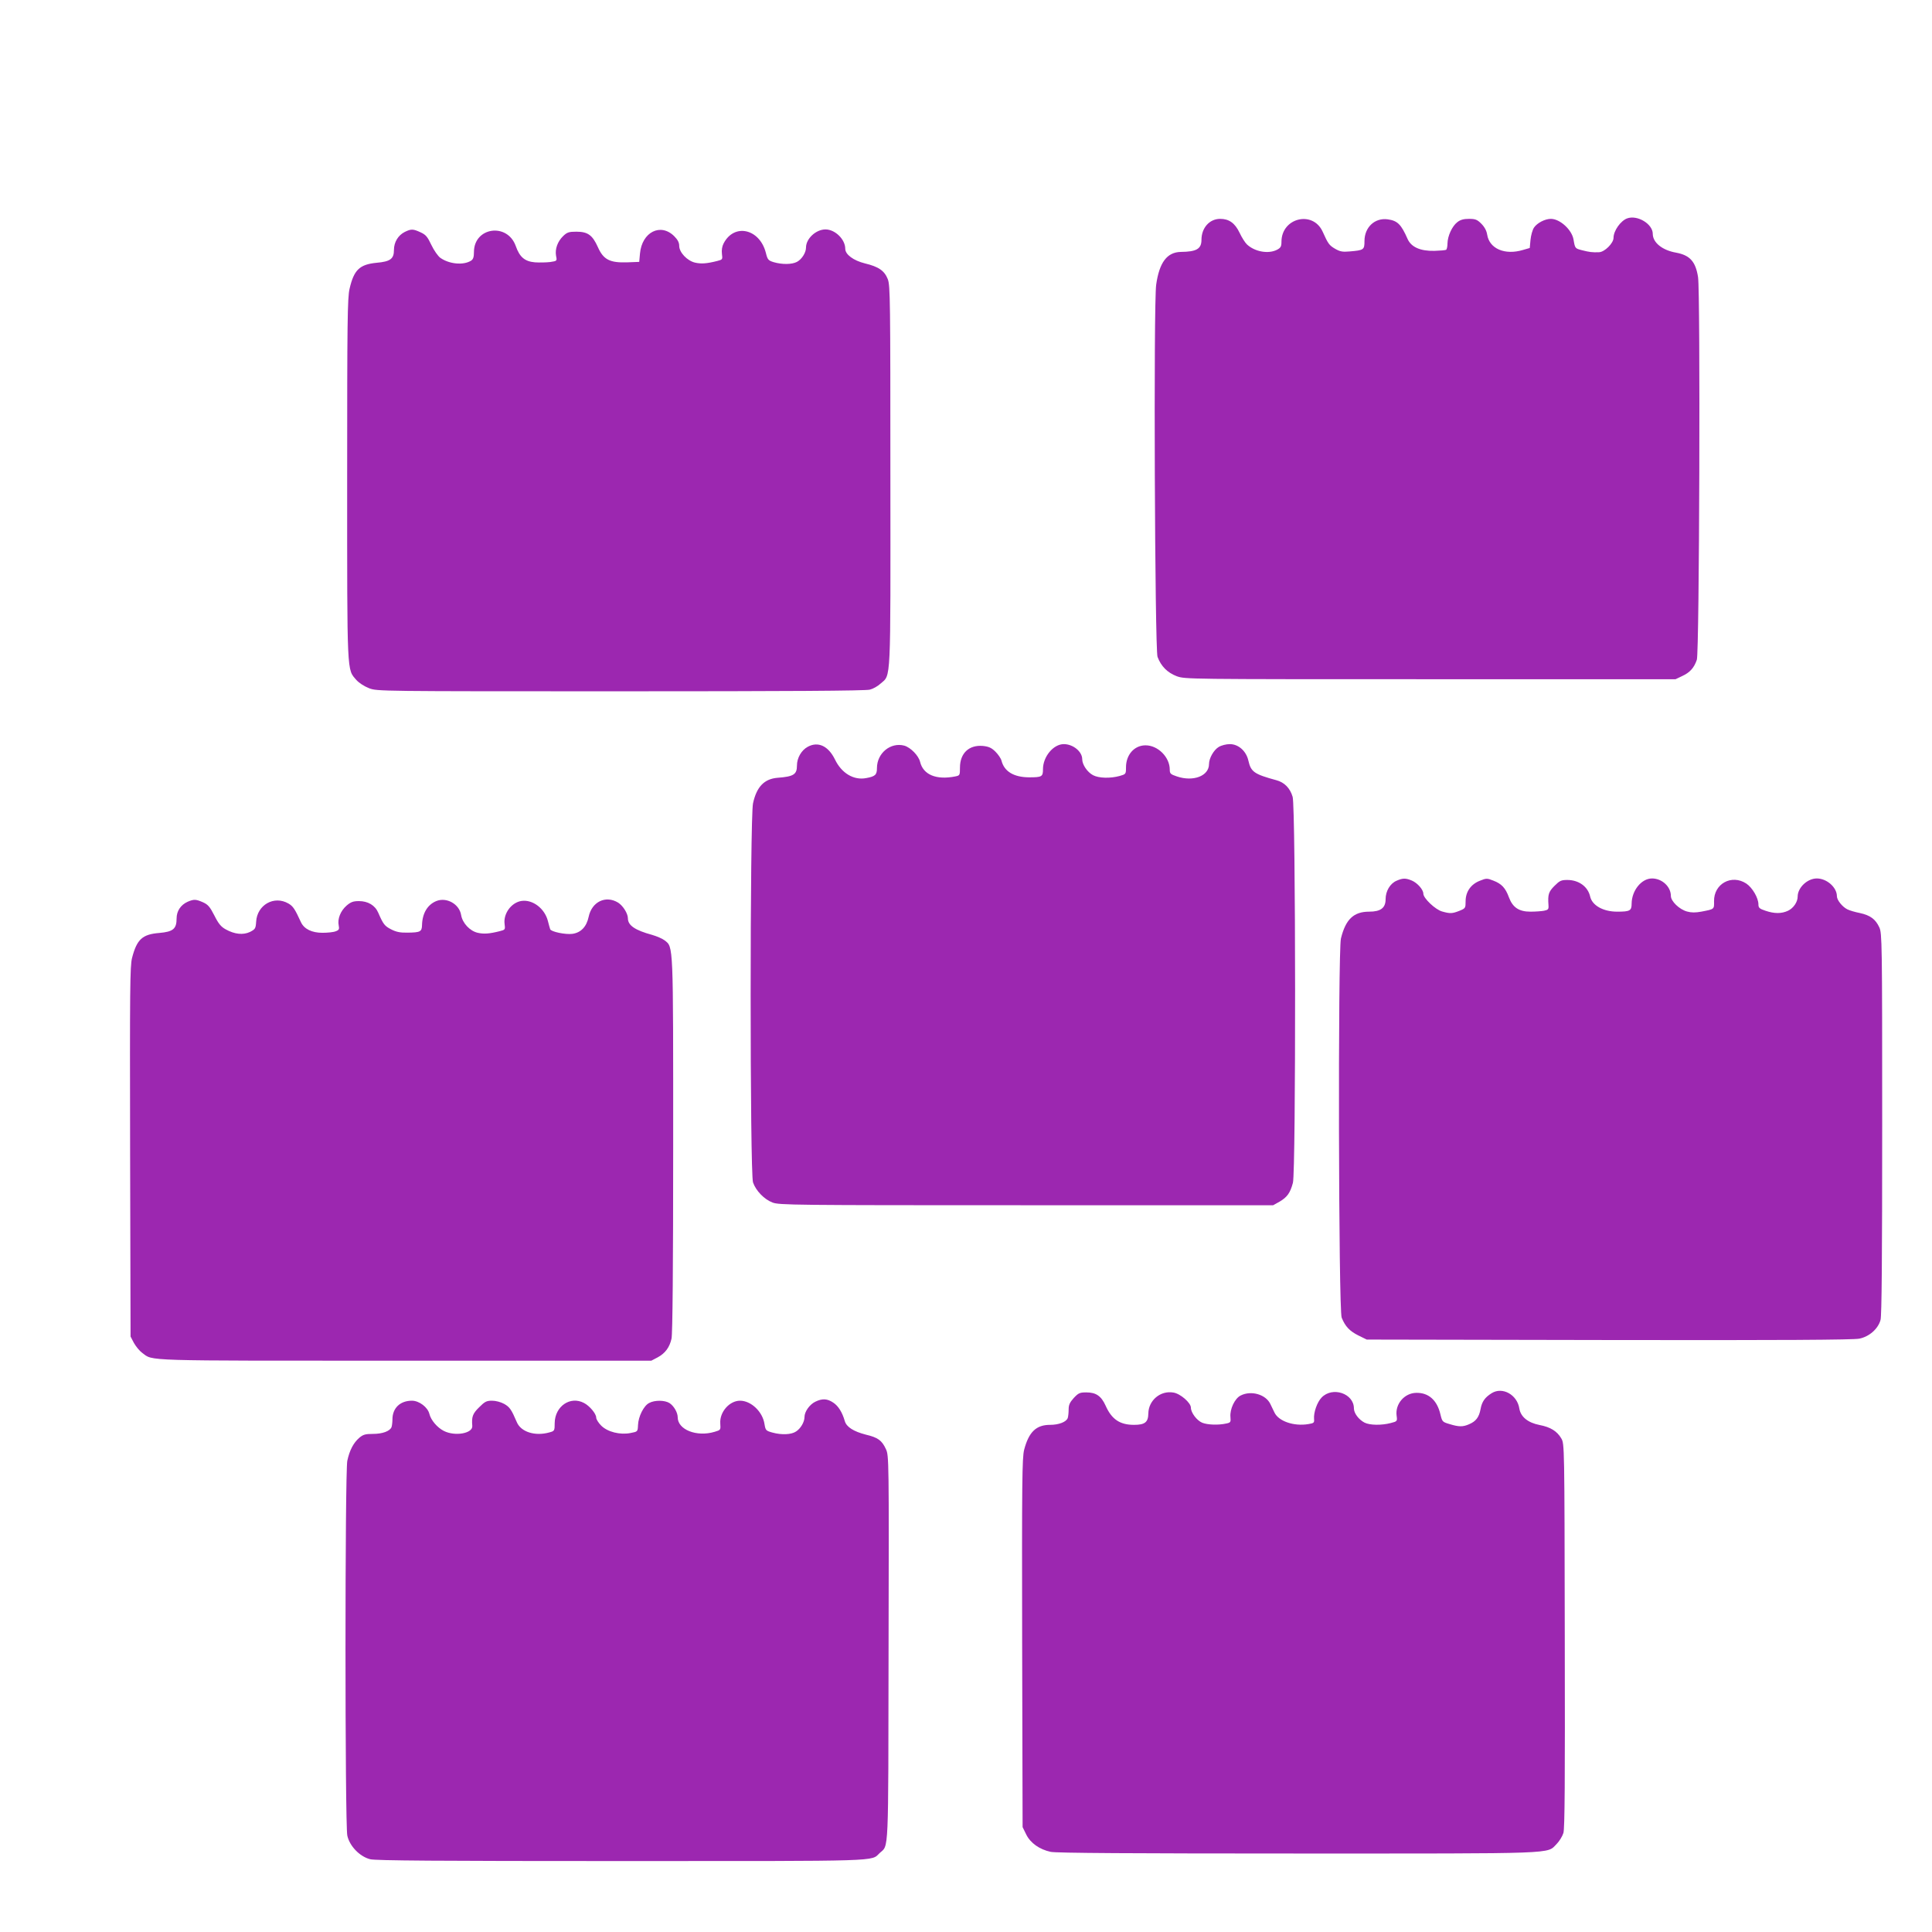
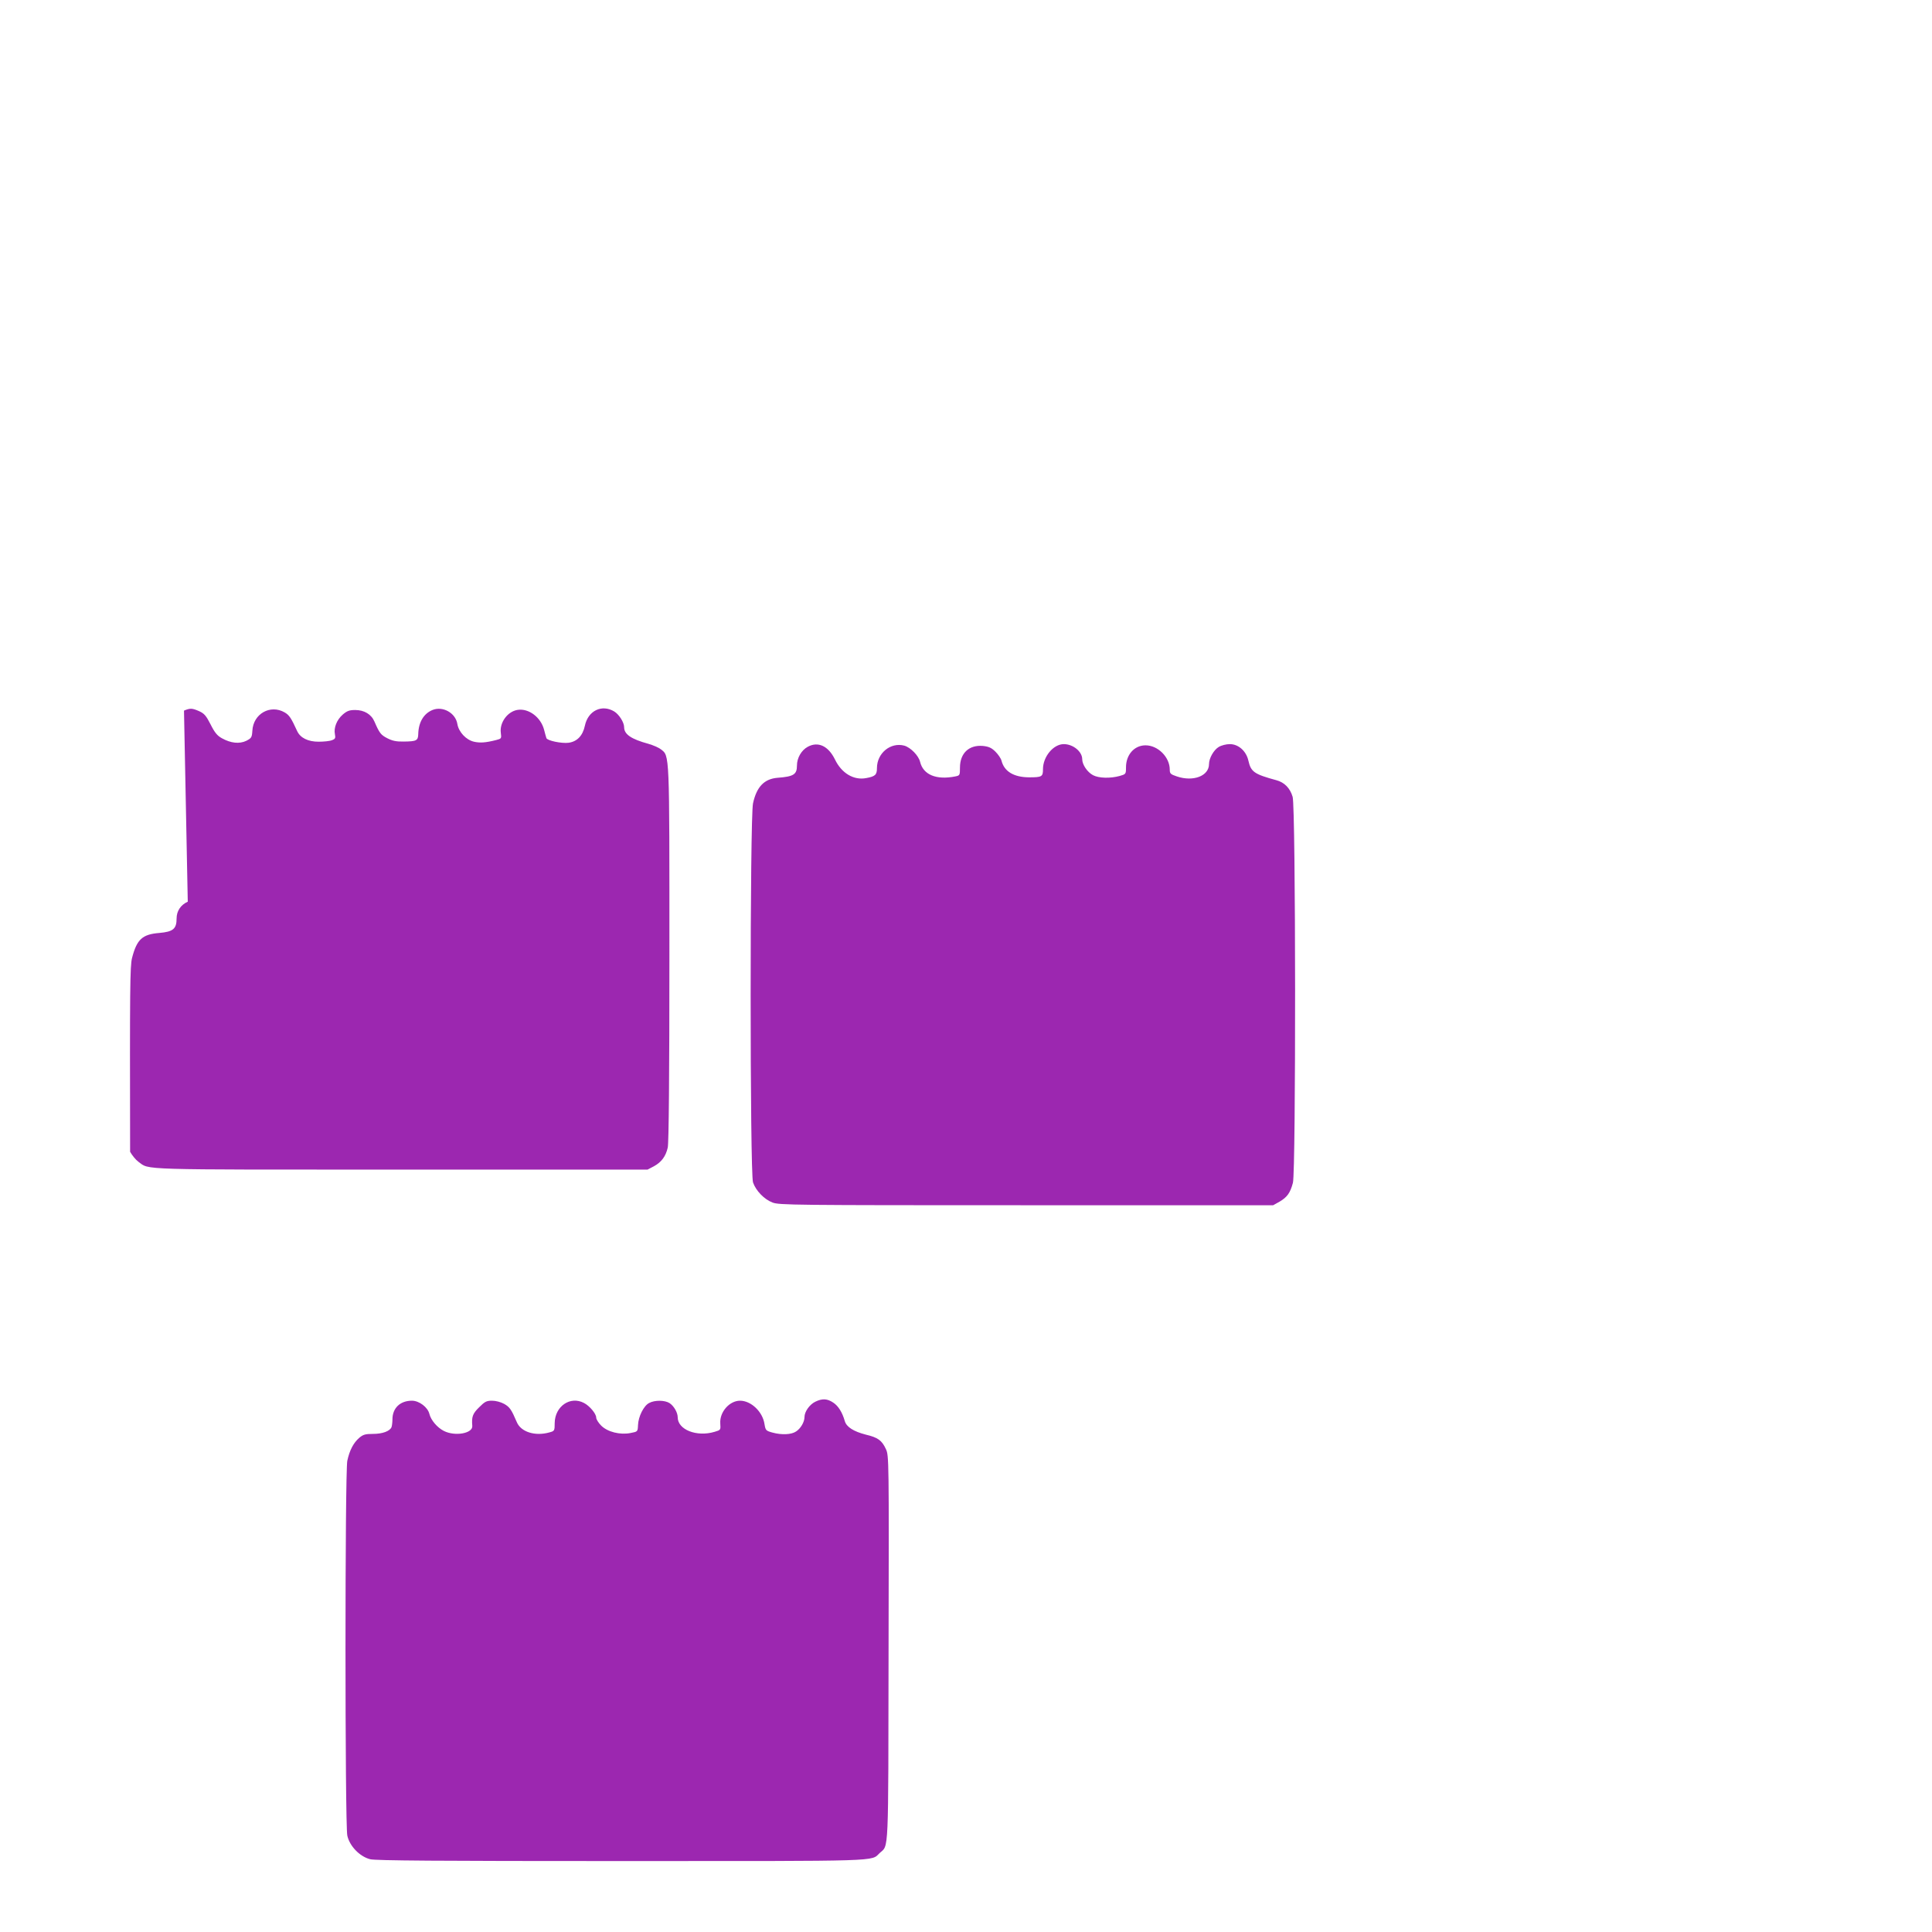
<svg xmlns="http://www.w3.org/2000/svg" version="1.0" width="1280pt" height="1280pt" viewBox="0 0 1280 1280" preserveAspectRatio="xMidYMid meet">
  <g transform="translate(0,1280) scale(0.1,-0.1)" fill="#9c27b0" stroke="none">
-     <path d="M10780 11353 c-43 -16 -90 -82 -90 -129 0 -35 -59 -94 -96 -95 -44 -2 -65 1 -112 13 -47 12 -47 12 -57 71 -11 65 -90 137 -150 137 -39 0 -91 -27 -112 -58 -10 -15 -20 -51 -23 -81 l-5 -54 -45 -13 c-120 -36 -222 8 -237 101 -4 26 -17 51 -39 73 -27 27 -39 32 -82 32 -35 0 -57 -6 -77 -22 -35 -27 -64 -92 -65 -140 0 -20 -4 -39 -9 -43 -6 -3 -41 -6 -78 -7 -93 -2 -153 25 -177 78 -43 98 -67 122 -133 131 -85 11 -153 -53 -153 -144 0 -58 -4 -61 -100 -69 -45 -4 -62 -1 -95 18 -39 23 -46 33 -82 113 -65 143 -273 92 -273 -67 0 -31 -5 -40 -30 -53 -57 -29 -146 -13 -198 35 -13 12 -35 47 -49 77 -31 65 -70 93 -129 93 -71 0 -124 -60 -124 -139 0 -60 -33 -79 -137 -80 -91 -2 -142 -69 -163 -217 -18 -125 -9 -2416 9 -2466 23 -62 66 -105 127 -128 56 -20 59 -20 1680 -20 l1625 0 44 21 c52 24 79 55 97 108 17 49 24 2431 8 2535 -16 103 -54 145 -145 162 -92 16 -155 67 -155 125 0 65 -102 127 -170 102z" />
-     <path d="M2681 11263 c-43 -22 -71 -67 -71 -119 0 -59 -24 -77 -115 -85 -113 -11 -150 -47 -179 -172 -14 -60 -16 -212 -16 -1261 0 -1313 -2 -1258 61 -1331 18 -20 52 -42 85 -55 54 -20 66 -20 1667 -20 1094 0 1624 3 1650 11 21 5 53 23 71 40 70 61 66 -16 65 1378 0 1161 -1 1259 -17 1301 -22 56 -60 83 -152 105 -76 19 -130 59 -130 97 0 62 -67 128 -131 128 -63 0 -129 -61 -129 -120 0 -34 -28 -78 -60 -95 -34 -18 -99 -18 -154 -2 -36 11 -41 17 -52 62 -41 160 -210 198 -280 62 -10 -19 -14 -44 -11 -69 5 -37 4 -38 -31 -47 -71 -18 -107 -20 -147 -11 -52 12 -105 68 -105 111 0 22 -10 41 -33 64 -90 90 -214 28 -227 -115 l-5 -55 -78 -3 c-116 -4 -159 17 -196 101 -36 80 -67 102 -143 102 -49 0 -61 -4 -87 -29 -37 -36 -55 -86 -47 -131 7 -34 7 -34 -39 -41 -25 -3 -71 -4 -101 -2 -67 6 -101 34 -127 108 -56 157 -277 125 -277 -40 0 -33 -5 -48 -19 -57 -51 -32 -145 -23 -204 19 -15 11 -42 49 -59 85 -26 55 -37 68 -72 84 -50 23 -62 23 -105 2z" />
    <path d="M5351 7852 c-42 -23 -71 -74 -71 -124 0 -59 -22 -73 -128 -81 -88 -7 -139 -59 -163 -169 -21 -93 -21 -2454 0 -2512 19 -55 74 -112 129 -133 45 -17 129 -18 1682 -18 l1635 0 43 24 c50 30 70 57 88 125 20 77 19 2490 -2 2557 -17 58 -55 96 -108 110 -147 40 -168 55 -185 129 -14 64 -66 110 -123 110 -24 0 -56 -8 -74 -19 -33 -20 -64 -75 -64 -113 0 -79 -104 -119 -213 -82 -42 14 -47 19 -47 45 0 83 -79 162 -162 161 -74 -1 -128 -63 -128 -146 0 -45 -1 -45 -42 -57 -62 -17 -138 -15 -176 5 -38 20 -72 70 -72 106 0 51 -61 100 -122 100 -69 0 -138 -83 -138 -166 0 -50 -7 -54 -93 -54 -101 1 -164 39 -182 111 -4 15 -22 41 -40 59 -26 26 -45 34 -83 38 -92 8 -152 -48 -152 -144 0 -50 -1 -52 -31 -58 -126 -25 -212 11 -233 96 -10 42 -63 96 -105 108 -91 24 -181 -50 -181 -149 0 -44 -11 -55 -71 -66 -83 -16 -163 32 -207 123 -44 90 -112 122 -181 84z" />
-     <path d="M9253 6965 c-43 -18 -73 -69 -73 -122 0 -58 -32 -83 -109 -83 -103 0 -156 -51 -187 -178 -20 -86 -16 -2461 5 -2512 24 -59 53 -89 111 -118 l55 -27 1605 -3 c1135 -2 1620 1 1658 9 66 13 125 65 141 124 8 28 11 410 11 1300 0 1205 -1 1262 -19 1301 -25 54 -60 80 -129 95 -31 6 -69 17 -84 25 -33 17 -68 61 -68 86 0 59 -67 118 -133 118 -63 0 -127 -61 -127 -120 0 -36 -28 -77 -64 -94 -43 -20 -90 -20 -149 0 -40 13 -47 20 -47 42 0 43 -40 111 -80 138 -97 64 -216 -1 -214 -117 1 -54 3 -52 -85 -69 -38 -7 -66 -7 -94 1 -51 14 -107 68 -107 103 0 62 -59 116 -125 116 -70 0 -134 -80 -135 -166 0 -48 -11 -54 -96 -54 -92 0 -166 41 -179 101 -15 65 -75 109 -151 109 -41 0 -51 -5 -85 -39 -39 -39 -45 -57 -40 -127 2 -28 -1 -32 -30 -38 -17 -3 -57 -6 -89 -6 -77 0 -118 28 -143 95 -23 63 -49 90 -104 111 -40 16 -46 16 -88 -1 -60 -23 -95 -73 -95 -136 0 -45 -1 -47 -40 -63 -48 -19 -62 -20 -115 -5 -45 12 -125 88 -125 118 0 27 -39 71 -76 87 -41 17 -60 17 -101 -1z" />
-     <path d="M1244 6826 c-47 -21 -74 -62 -74 -111 0 -69 -23 -88 -114 -96 -113 -9 -149 -42 -181 -165 -14 -54 -15 -205 -13 -1285 l3 -1224 22 -42 c13 -23 37 -53 55 -66 76 -55 -29 -52 1738 -52 l1635 0 42 22 c50 27 79 66 92 124 7 28 11 481 11 1280 0 1351 2 1313 -57 1359 -14 11 -51 27 -82 36 -114 31 -161 63 -161 110 0 32 -33 84 -65 104 -82 50 -174 6 -195 -94 -14 -66 -51 -105 -108 -113 -46 -6 -142 14 -147 31 -2 6 -9 30 -15 54 -21 83 -101 144 -175 133 -67 -10 -121 -84 -112 -152 5 -38 4 -39 -31 -48 -71 -18 -107 -20 -147 -11 -52 12 -101 64 -110 118 -12 73 -97 120 -165 92 -58 -24 -92 -81 -94 -159 -1 -44 -12 -49 -96 -50 -50 -1 -76 5 -109 22 -43 22 -52 34 -85 110 -21 49 -68 77 -128 77 -38 0 -54 -6 -82 -30 -40 -35 -61 -88 -52 -131 5 -25 2 -31 -20 -39 -14 -6 -54 -10 -88 -10 -70 0 -121 25 -142 70 -40 87 -52 106 -83 124 -95 55 -208 -9 -214 -121 -3 -45 -6 -49 -40 -67 -46 -22 -103 -16 -162 17 -31 17 -48 38 -75 92 -29 57 -42 72 -75 87 -48 21 -60 21 -101 4z" />
-     <path d="M9883 3570 c-45 -28 -65 -56 -74 -106 -10 -54 -31 -81 -76 -100 -41 -18 -67 -18 -129 1 -48 14 -49 16 -61 65 -22 94 -79 144 -160 142 -78 -1 -141 -74 -130 -152 5 -36 4 -37 -39 -48 -61 -16 -139 -15 -174 3 -38 20 -70 62 -70 94 0 99 -142 147 -214 72 -30 -31 -54 -100 -50 -143 2 -24 -1 -27 -38 -33 -96 -16 -198 19 -225 78 -7 15 -19 39 -26 54 -30 65 -129 93 -198 57 -38 -19 -72 -90 -67 -142 3 -34 1 -37 -27 -43 -54 -12 -125 -9 -160 5 -36 15 -75 67 -75 100 0 32 -70 93 -116 100 -86 15 -165 -52 -166 -139 -1 -58 -23 -75 -95 -75 -94 0 -148 37 -188 127 -29 64 -63 88 -128 88 -43 0 -52 -4 -83 -37 -27 -30 -34 -46 -34 -77 0 -22 -3 -47 -6 -56 -10 -26 -59 -45 -117 -45 -92 0 -141 -47 -172 -166 -13 -54 -15 -205 -13 -1280 l3 -1219 24 -49 c28 -57 88 -99 162 -115 34 -8 554 -11 1633 -11 1751 0 1652 -4 1719 63 18 18 38 51 45 73 9 30 11 332 9 1309 -2 1261 -2 1270 -23 1305 -28 48 -71 75 -144 89 -77 15 -125 54 -134 109 -14 92 -112 146 -183 102z" />
+     <path d="M1244 6826 c-47 -21 -74 -62 -74 -111 0 -69 -23 -88 -114 -96 -113 -9 -149 -42 -181 -165 -14 -54 -15 -205 -13 -1285 c13 -23 37 -53 55 -66 76 -55 -29 -52 1738 -52 l1635 0 42 22 c50 27 79 66 92 124 7 28 11 481 11 1280 0 1351 2 1313 -57 1359 -14 11 -51 27 -82 36 -114 31 -161 63 -161 110 0 32 -33 84 -65 104 -82 50 -174 6 -195 -94 -14 -66 -51 -105 -108 -113 -46 -6 -142 14 -147 31 -2 6 -9 30 -15 54 -21 83 -101 144 -175 133 -67 -10 -121 -84 -112 -152 5 -38 4 -39 -31 -48 -71 -18 -107 -20 -147 -11 -52 12 -101 64 -110 118 -12 73 -97 120 -165 92 -58 -24 -92 -81 -94 -159 -1 -44 -12 -49 -96 -50 -50 -1 -76 5 -109 22 -43 22 -52 34 -85 110 -21 49 -68 77 -128 77 -38 0 -54 -6 -82 -30 -40 -35 -61 -88 -52 -131 5 -25 2 -31 -20 -39 -14 -6 -54 -10 -88 -10 -70 0 -121 25 -142 70 -40 87 -52 106 -83 124 -95 55 -208 -9 -214 -121 -3 -45 -6 -49 -40 -67 -46 -22 -103 -16 -162 17 -31 17 -48 38 -75 92 -29 57 -42 72 -75 87 -48 21 -60 21 -101 4z" />
    <path d="M5401 3513 c-38 -19 -71 -66 -71 -101 0 -33 -25 -76 -56 -96 -31 -21 -95 -24 -157 -7 -43 12 -45 15 -52 56 -12 82 -89 155 -162 155 -70 0 -136 -75 -131 -150 3 -44 3 -44 -37 -56 -119 -36 -245 14 -245 96 0 31 -25 75 -54 94 -31 20 -98 21 -135 1 -36 -18 -72 -90 -74 -147 -2 -43 -2 -43 -49 -52 -70 -14 -153 7 -195 49 -18 18 -33 42 -33 53 0 26 -44 78 -81 97 -91 48 -192 -22 -194 -132 0 -52 -1 -54 -35 -63 -95 -27 -189 3 -216 68 -36 84 -47 100 -84 121 -22 12 -55 21 -80 21 -37 0 -48 -6 -86 -44 -43 -42 -50 -63 -45 -123 4 -50 -115 -71 -189 -33 -43 22 -85 71 -95 112 -11 45 -68 88 -116 88 -78 0 -129 -49 -129 -124 0 -19 -3 -42 -6 -51 -11 -27 -60 -45 -123 -45 -50 0 -65 -4 -91 -26 -38 -33 -64 -82 -79 -152 -16 -75 -16 -2409 0 -2483 15 -70 83 -140 152 -157 36 -9 445 -12 1663 -12 1754 0 1652 -3 1712 53 61 57 57 -40 59 1357 3 1249 2 1276 -17 1318 -27 59 -53 78 -133 97 -82 21 -129 51 -140 90 -17 59 -43 100 -76 122 -40 27 -73 29 -120 6z" />
  </g>
</svg>